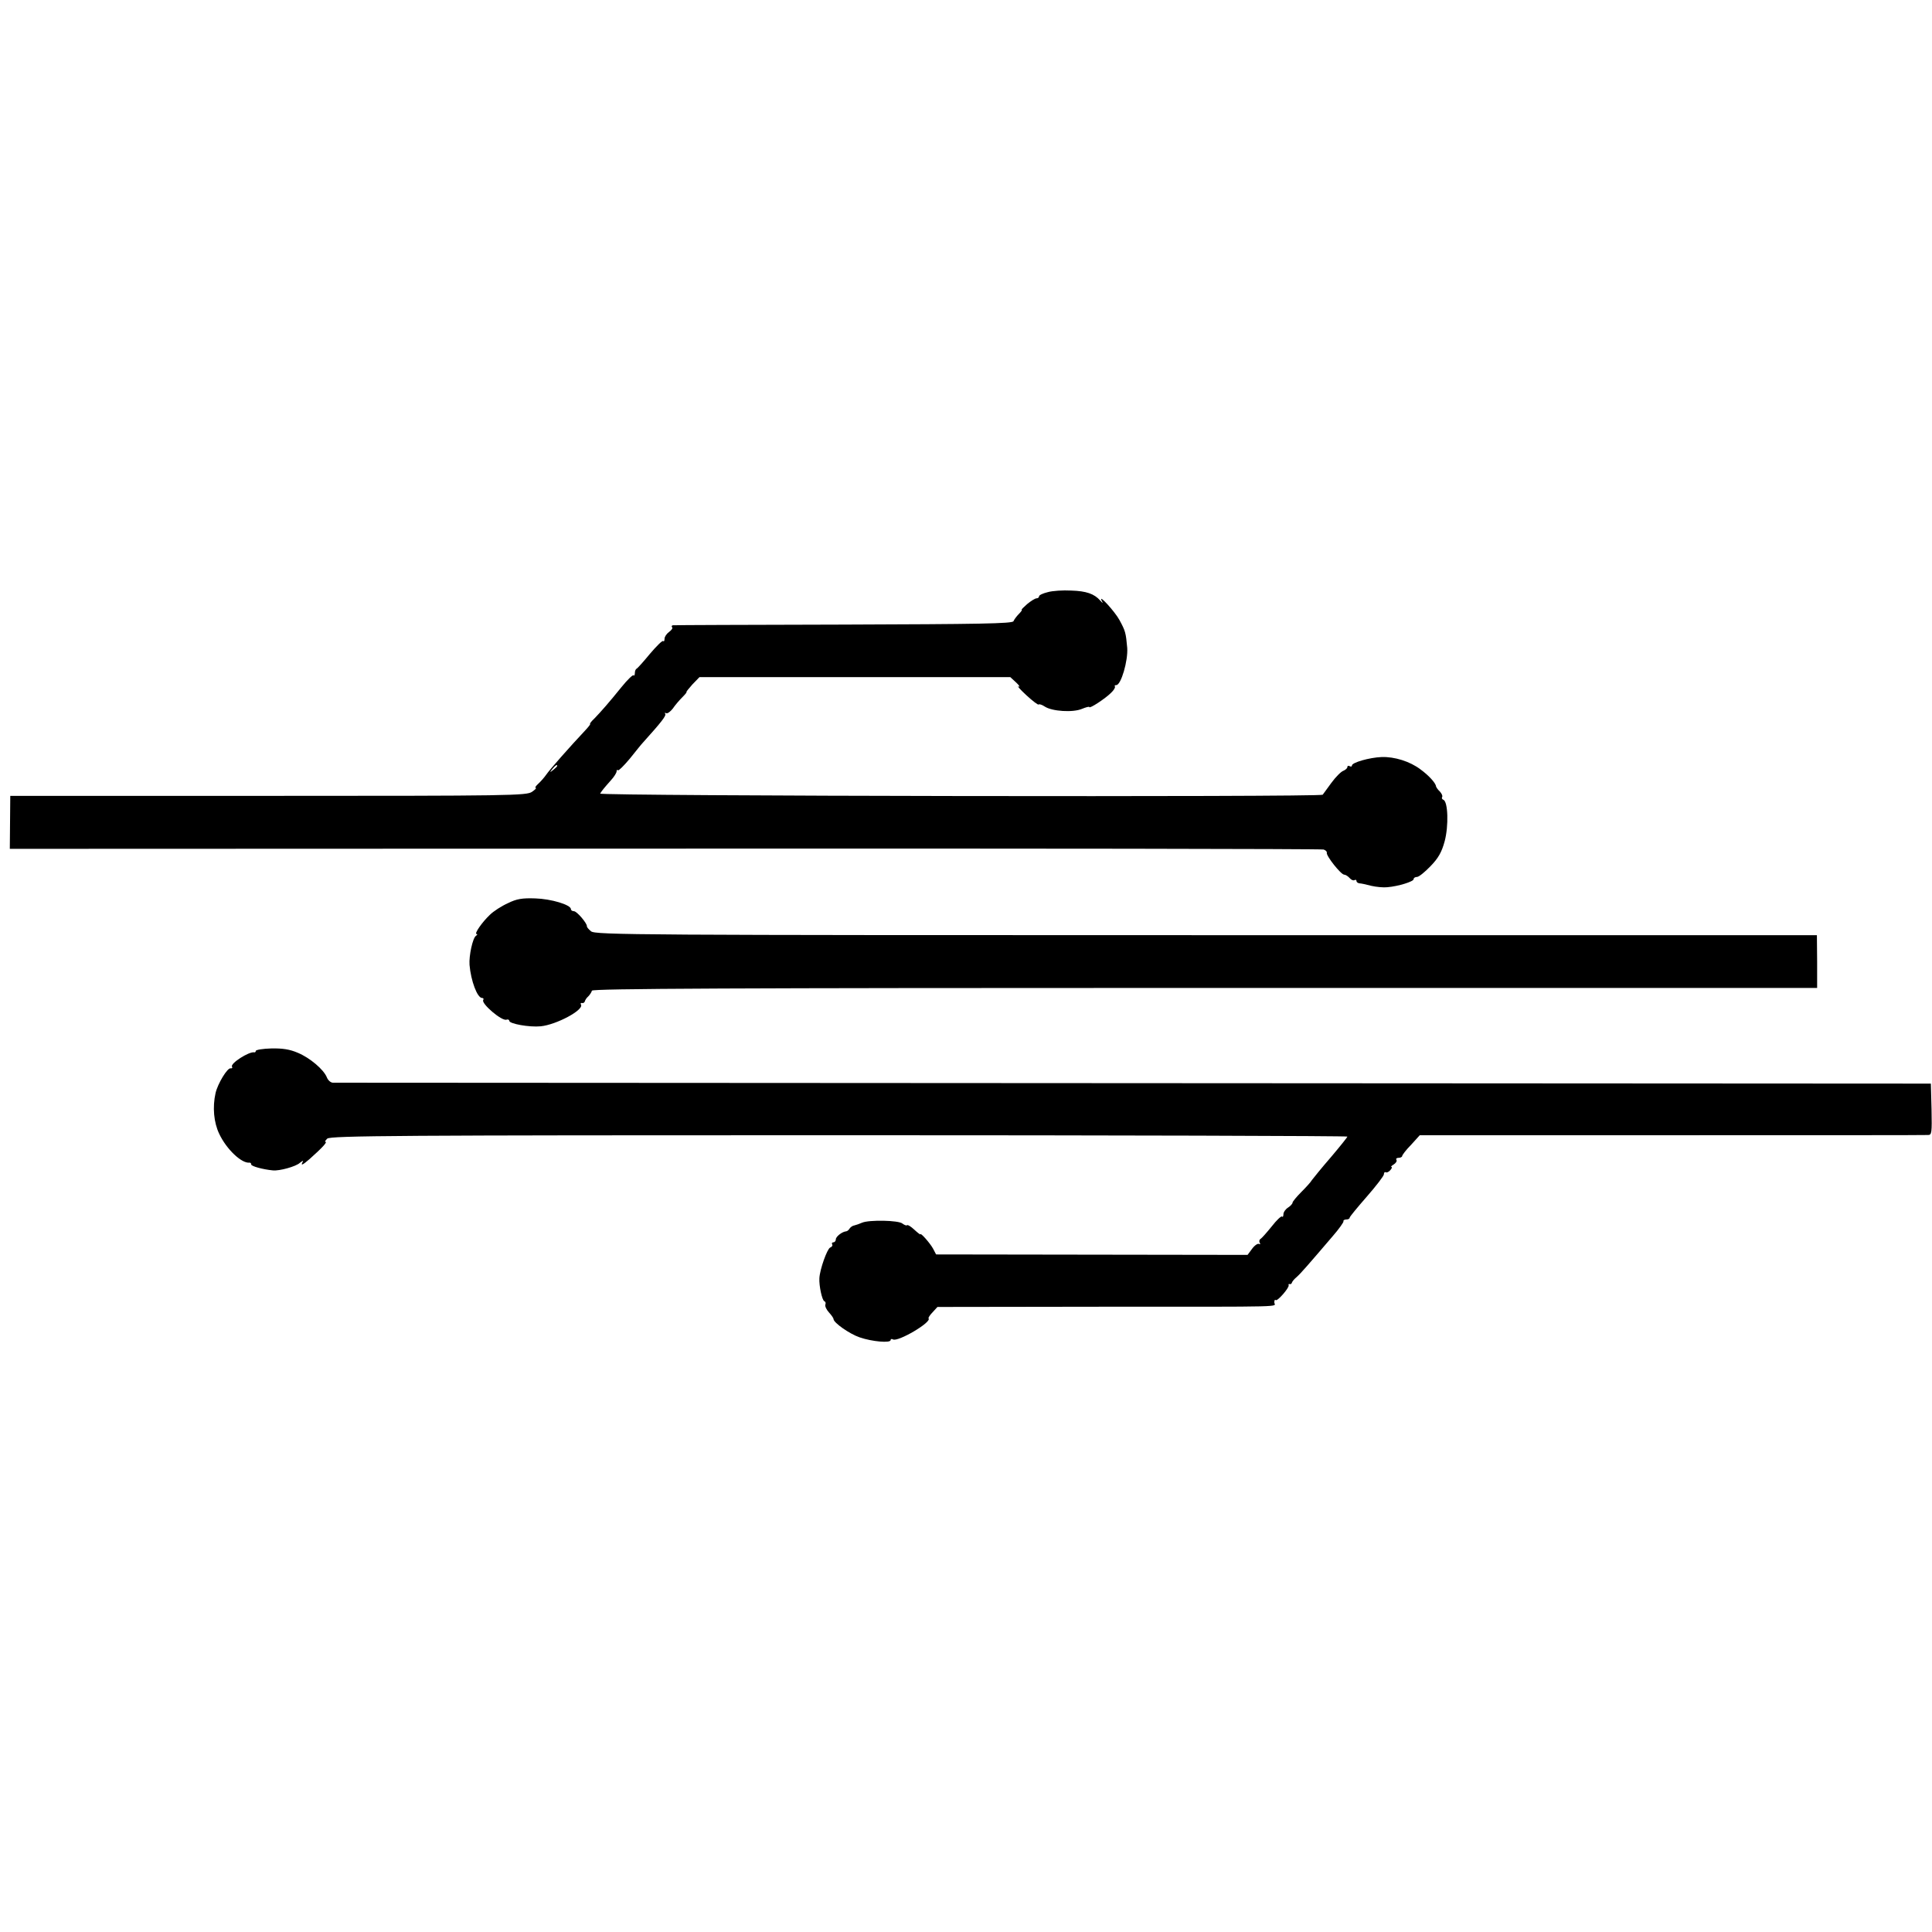
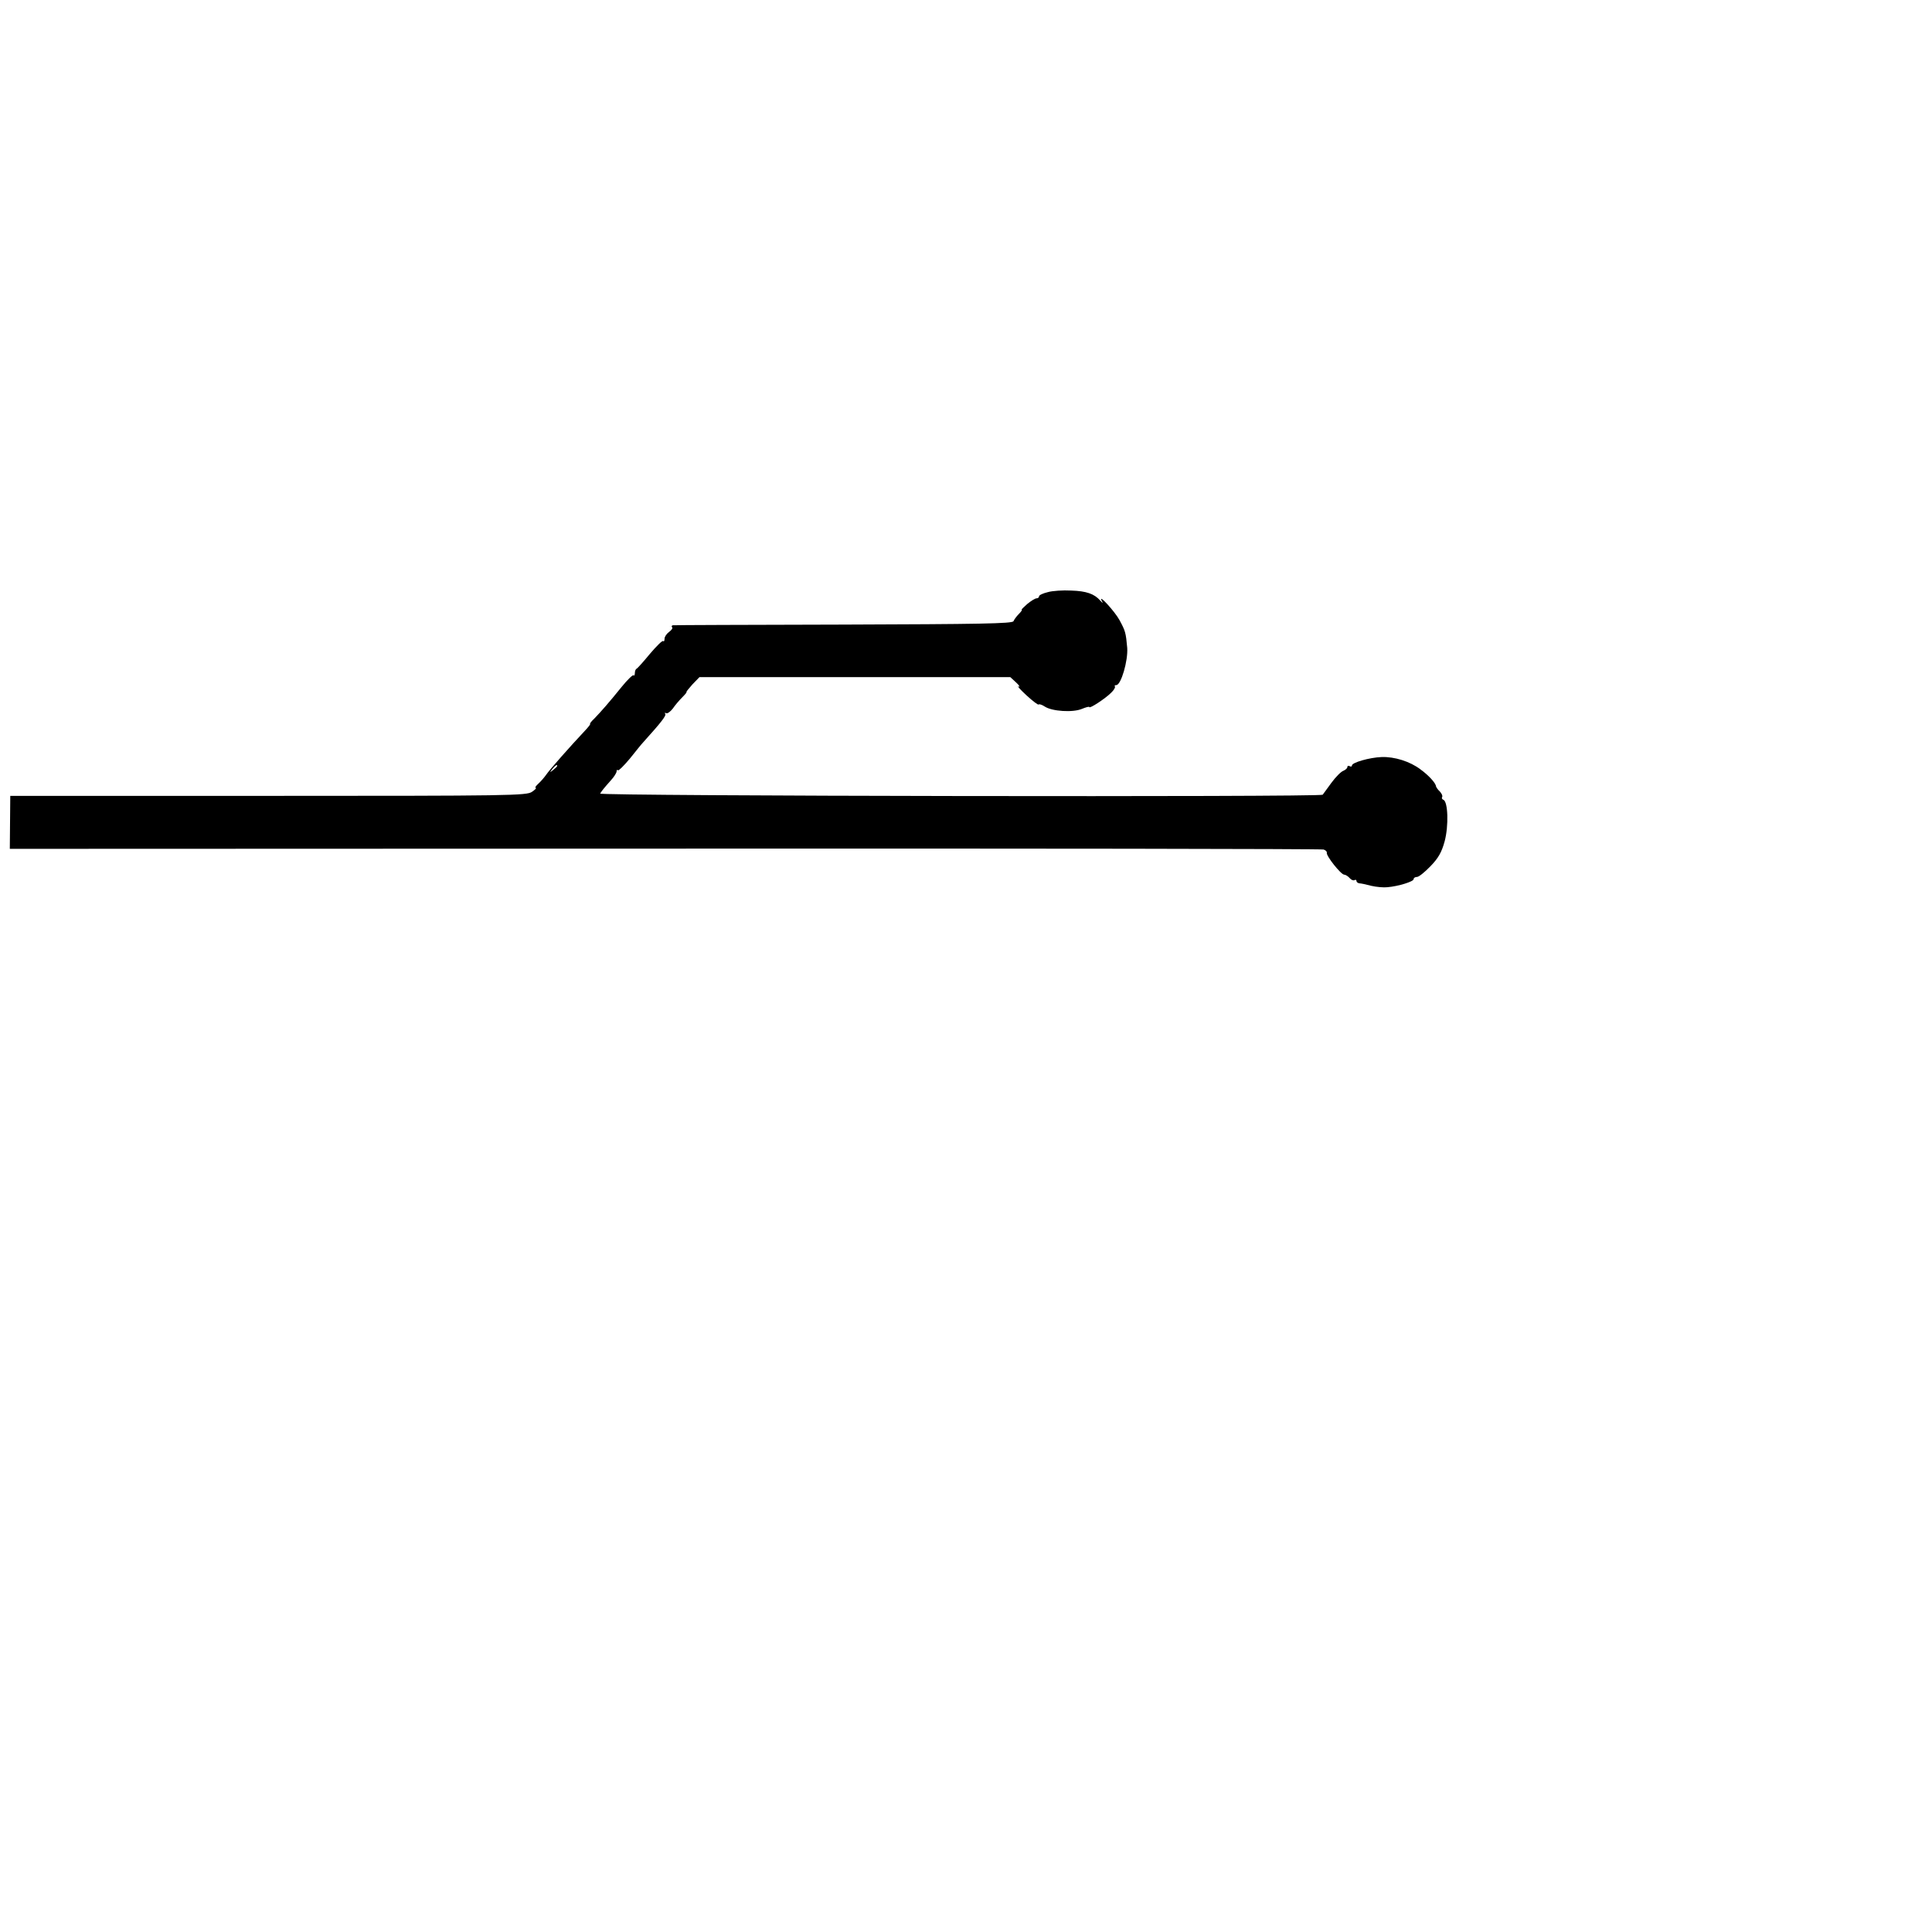
<svg xmlns="http://www.w3.org/2000/svg" version="1.0" width="846pt" height="846pt" viewBox="0 0 846 846" preserveAspectRatio="xMidYMid meet">
  <g transform="translate(0,846) scale(0.1,-0.1)" fill="#000000" stroke="none">
    <path d="M4588 5867 c-21 -5 -38 -13 -38 -18 0 -5 -5 -9 -11 -9 -6 0 -24 -11 -41 -25 -16 -14 -27 -25 -24 -25 3 0 -2 -8 -13 -19 -10 -10 -20 -24 -23 -31 -3 -11 -153 -13 -744 -15 -406 -1 -743 -2 -748 -3 -5 -1 -6 -5 -3 -9 4 -3 -2 -12 -13 -20 -11 -8 -20 -21 -20 -30 0 -9 -3 -14 -6 -10 -4 3 -29 -22 -58 -56 -28 -34 -54 -63 -58 -65 -5 -2 -8 -11 -8 -19 0 -9 -3 -14 -6 -10 -3 3 -27 -20 -52 -51 -55 -68 -89 -107 -120 -139 -13 -12 -21 -23 -18 -23 3 0 -7 -13 -22 -29 -64 -68 -156 -172 -170 -193 -9 -13 -25 -31 -35 -40 -11 -10 -16 -18 -11 -18 5 0 -3 -8 -16 -17 -23 -17 -95 -18 -1155 -18 l-1130 0 -1 -116 -1 -116 2869 1 c1578 1 2876 -1 2884 -4 9 -3 15 -9 14 -14 -4 -13 62 -96 76 -96 6 0 17 -7 24 -15 7 -8 16 -12 21 -9 5 3 9 1 9 -4 0 -5 6 -9 13 -10 6 0 30 -5 52 -11 22 -5 54 -8 70 -6 49 4 115 25 115 35 0 6 7 10 15 10 8 0 34 21 59 47 34 35 49 61 62 109 18 67 15 175 -6 182 -5 2 -8 7 -5 12 3 5 -2 15 -10 24 -9 8 -16 19 -17 23 -1 14 -32 48 -68 74 -46 35 -114 56 -170 54 -53 -2 -130 -24 -130 -37 0 -5 -4 -6 -10 -3 -5 3 -10 2 -10 -4 0 -5 -8 -12 -17 -16 -10 -3 -34 -27 -53 -53 -19 -26 -36 -49 -38 -52 -8 -11 -3171 -6 -3164 5 8 13 16 23 47 58 14 15 25 33 25 39 0 6 3 9 6 5 3 -3 26 20 52 51 25 31 51 64 59 72 80 89 101 116 96 124 -3 5 -2 6 4 3 5 -3 18 6 29 20 10 15 29 37 42 50 13 13 21 23 18 23 -2 0 10 15 26 33 l31 32 681 0 680 0 26 -24 c14 -13 18 -21 10 -17 -8 4 7 -13 34 -38 27 -25 52 -44 54 -41 3 3 15 -1 27 -9 32 -21 123 -27 163 -10 17 7 32 11 32 8 0 -9 70 37 95 62 13 12 20 25 17 28 -3 3 0 6 6 6 21 0 52 107 48 163 -6 67 -8 74 -34 122 -20 37 -94 118 -78 85 7 -13 6 -13 -6 0 -26 30 -62 42 -127 44 -36 2 -83 -1 -103 -7z m-2148 -761 c0 -2 -8 -10 -17 -17 -16 -13 -17 -12 -4 4 13 16 21 21 21 13z" />
-     <path d="M2224 4505 c-27 -12 -63 -35 -79 -51 -34 -32 -70 -84 -58 -84 5 0 3 -4 -3 -8 -14 -9 -31 -87 -28 -127 6 -70 34 -145 55 -145 6 0 8 -4 5 -9 -10 -15 82 -94 102 -86 6 2 12 0 12 -5 0 -13 88 -29 138 -24 69 7 190 72 176 95 -3 5 -1 8 4 7 6 -2 11 2 13 7 1 6 8 16 15 22 7 7 14 18 16 25 3 9 606 12 2685 12 l2680 0 0 115 -1 116 -2674 0 c-2488 0 -2676 1 -2694 17 -11 9 -19 19 -18 22 1 13 -44 66 -57 66 -7 0 -13 4 -13 9 0 19 -87 45 -156 47 -57 2 -82 -2 -120 -21z" />
-     <path d="M1120 3858 c0 -4 -3 -7 -7 -6 -23 4 -106 -49 -97 -63 3 -5 0 -8 -6 -7 -14 3 -56 -66 -66 -108 -14 -62 -8 -129 16 -179 32 -68 99 -131 133 -126 4 0 7 -3 7 -8 0 -8 52 -22 95 -26 29 -3 101 17 118 33 11 9 17 11 13 5 -11 -19 -2 -16 30 12 54 48 79 75 69 75 -4 0 0 6 8 14 12 13 322 15 2241 15 1224 0 2226 -3 2226 -6 0 -3 -33 -44 -72 -90 -40 -46 -77 -92 -83 -100 -5 -9 -27 -33 -47 -53 -21 -21 -38 -42 -38 -46 0 -5 -9 -15 -20 -22 -11 -7 -20 -20 -20 -29 0 -9 -3 -14 -6 -10 -4 3 -24 -16 -45 -43 -21 -26 -43 -51 -49 -55 -6 -3 -7 -11 -4 -17 4 -6 3 -8 -3 -5 -5 3 -19 -6 -30 -21 l-20 -27 -682 1 -682 1 -13 25 c-13 24 -56 73 -56 63 0 -2 -12 7 -27 21 -14 13 -28 22 -31 19 -3 -3 -12 1 -20 7 -17 15 -147 17 -177 4 -11 -5 -26 -10 -34 -12 -8 -1 -17 -8 -21 -14 -4 -7 -11 -12 -16 -12 -17 -2 -44 -23 -44 -35 0 -7 -5 -13 -11 -13 -5 0 -8 -4 -5 -9 3 -5 -1 -11 -9 -14 -13 -6 -45 -95 -47 -134 -2 -33 12 -98 22 -101 5 -2 7 -9 4 -15 -2 -7 5 -22 16 -34 11 -12 20 -25 20 -29 0 -16 70 -65 114 -80 55 -19 136 -26 136 -12 0 5 4 6 10 3 21 -13 172 76 156 92 -2 2 6 15 18 27 l21 23 710 1 c853 0 765 -2 765 19 0 9 3 14 6 10 7 -7 60 54 57 65 -2 4 0 7 5 5 4 -1 8 2 9 6 1 5 10 16 21 25 18 16 51 54 157 178 28 32 49 62 48 66 -2 4 4 8 12 8 8 0 15 3 15 8 0 4 34 45 75 92 41 47 75 91 75 98 0 7 3 11 8 9 4 -3 13 1 20 9 7 8 9 14 5 14 -4 0 0 5 10 11 9 6 15 14 12 20 -4 5 1 9 9 9 9 0 16 4 16 8 0 4 17 27 39 49 l38 42 1104 0 c607 0 1112 0 1122 1 16 0 17 10 15 113 l-3 112 -3490 2 c-1920 1 -3498 2 -3508 2 -10 1 -21 11 -26 24 -14 34 -74 85 -127 107 -35 15 -66 20 -116 19 -37 -1 -68 -6 -68 -11z" />
  </g>
</svg>